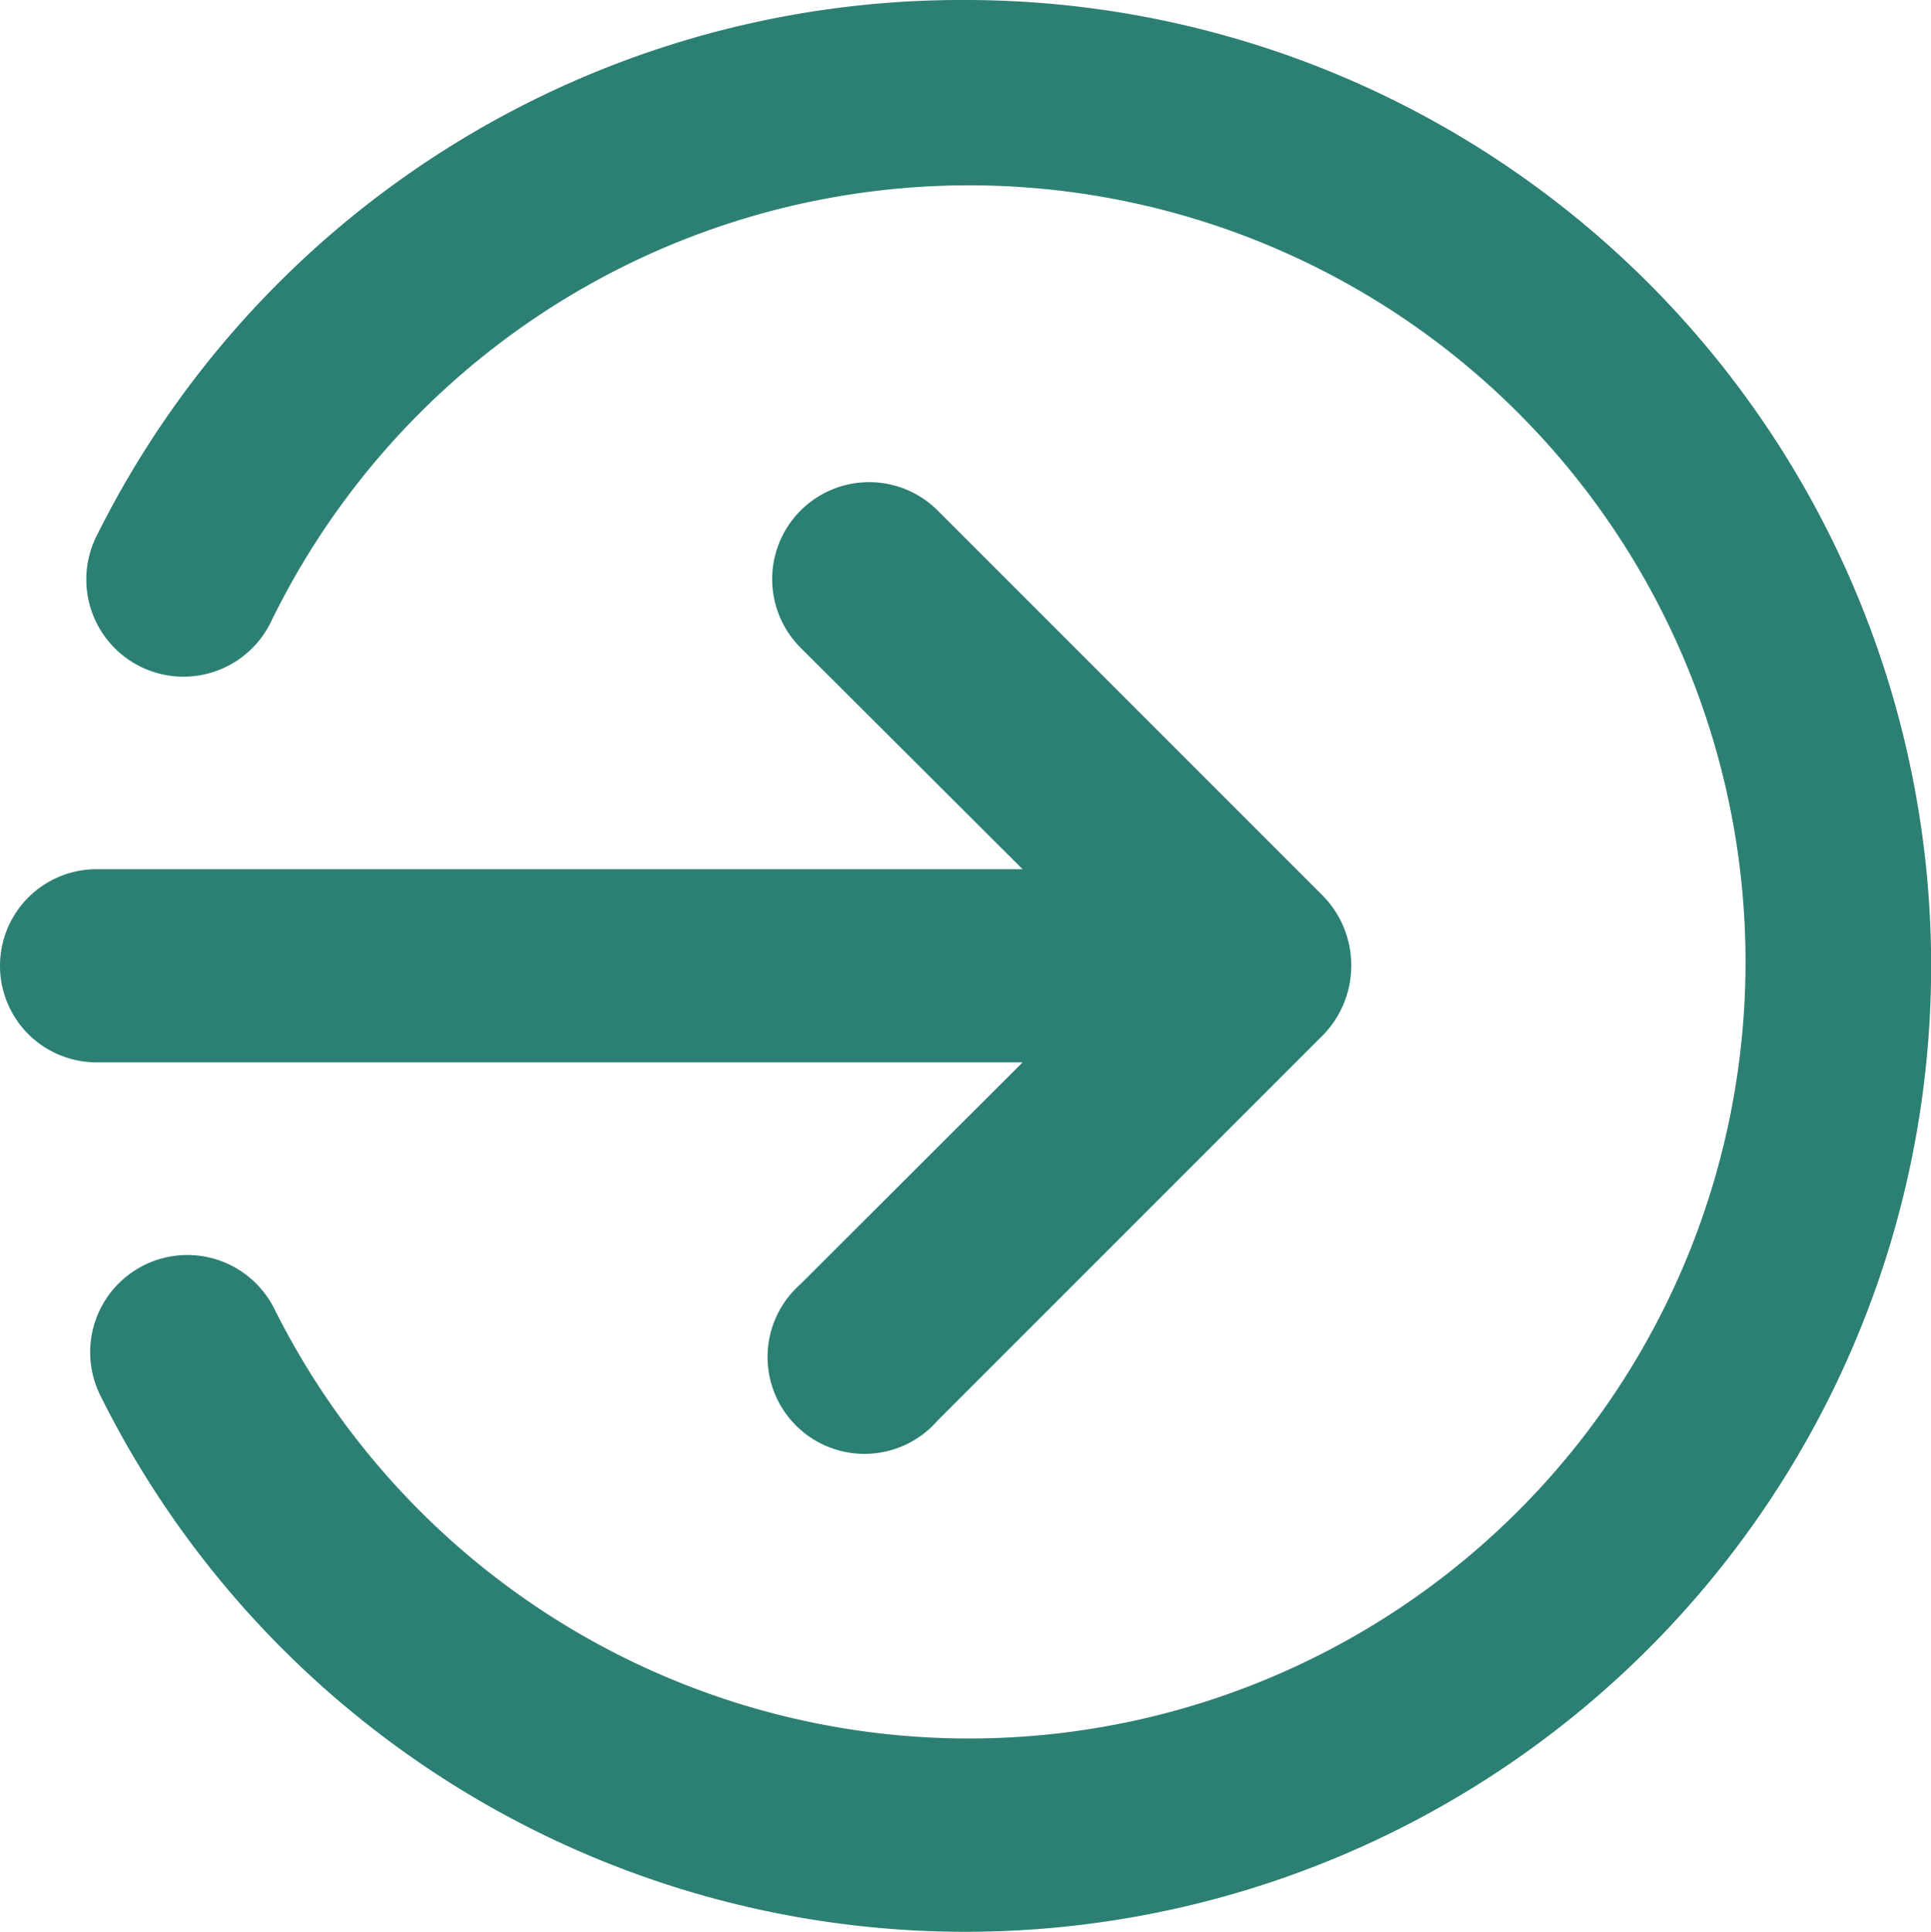
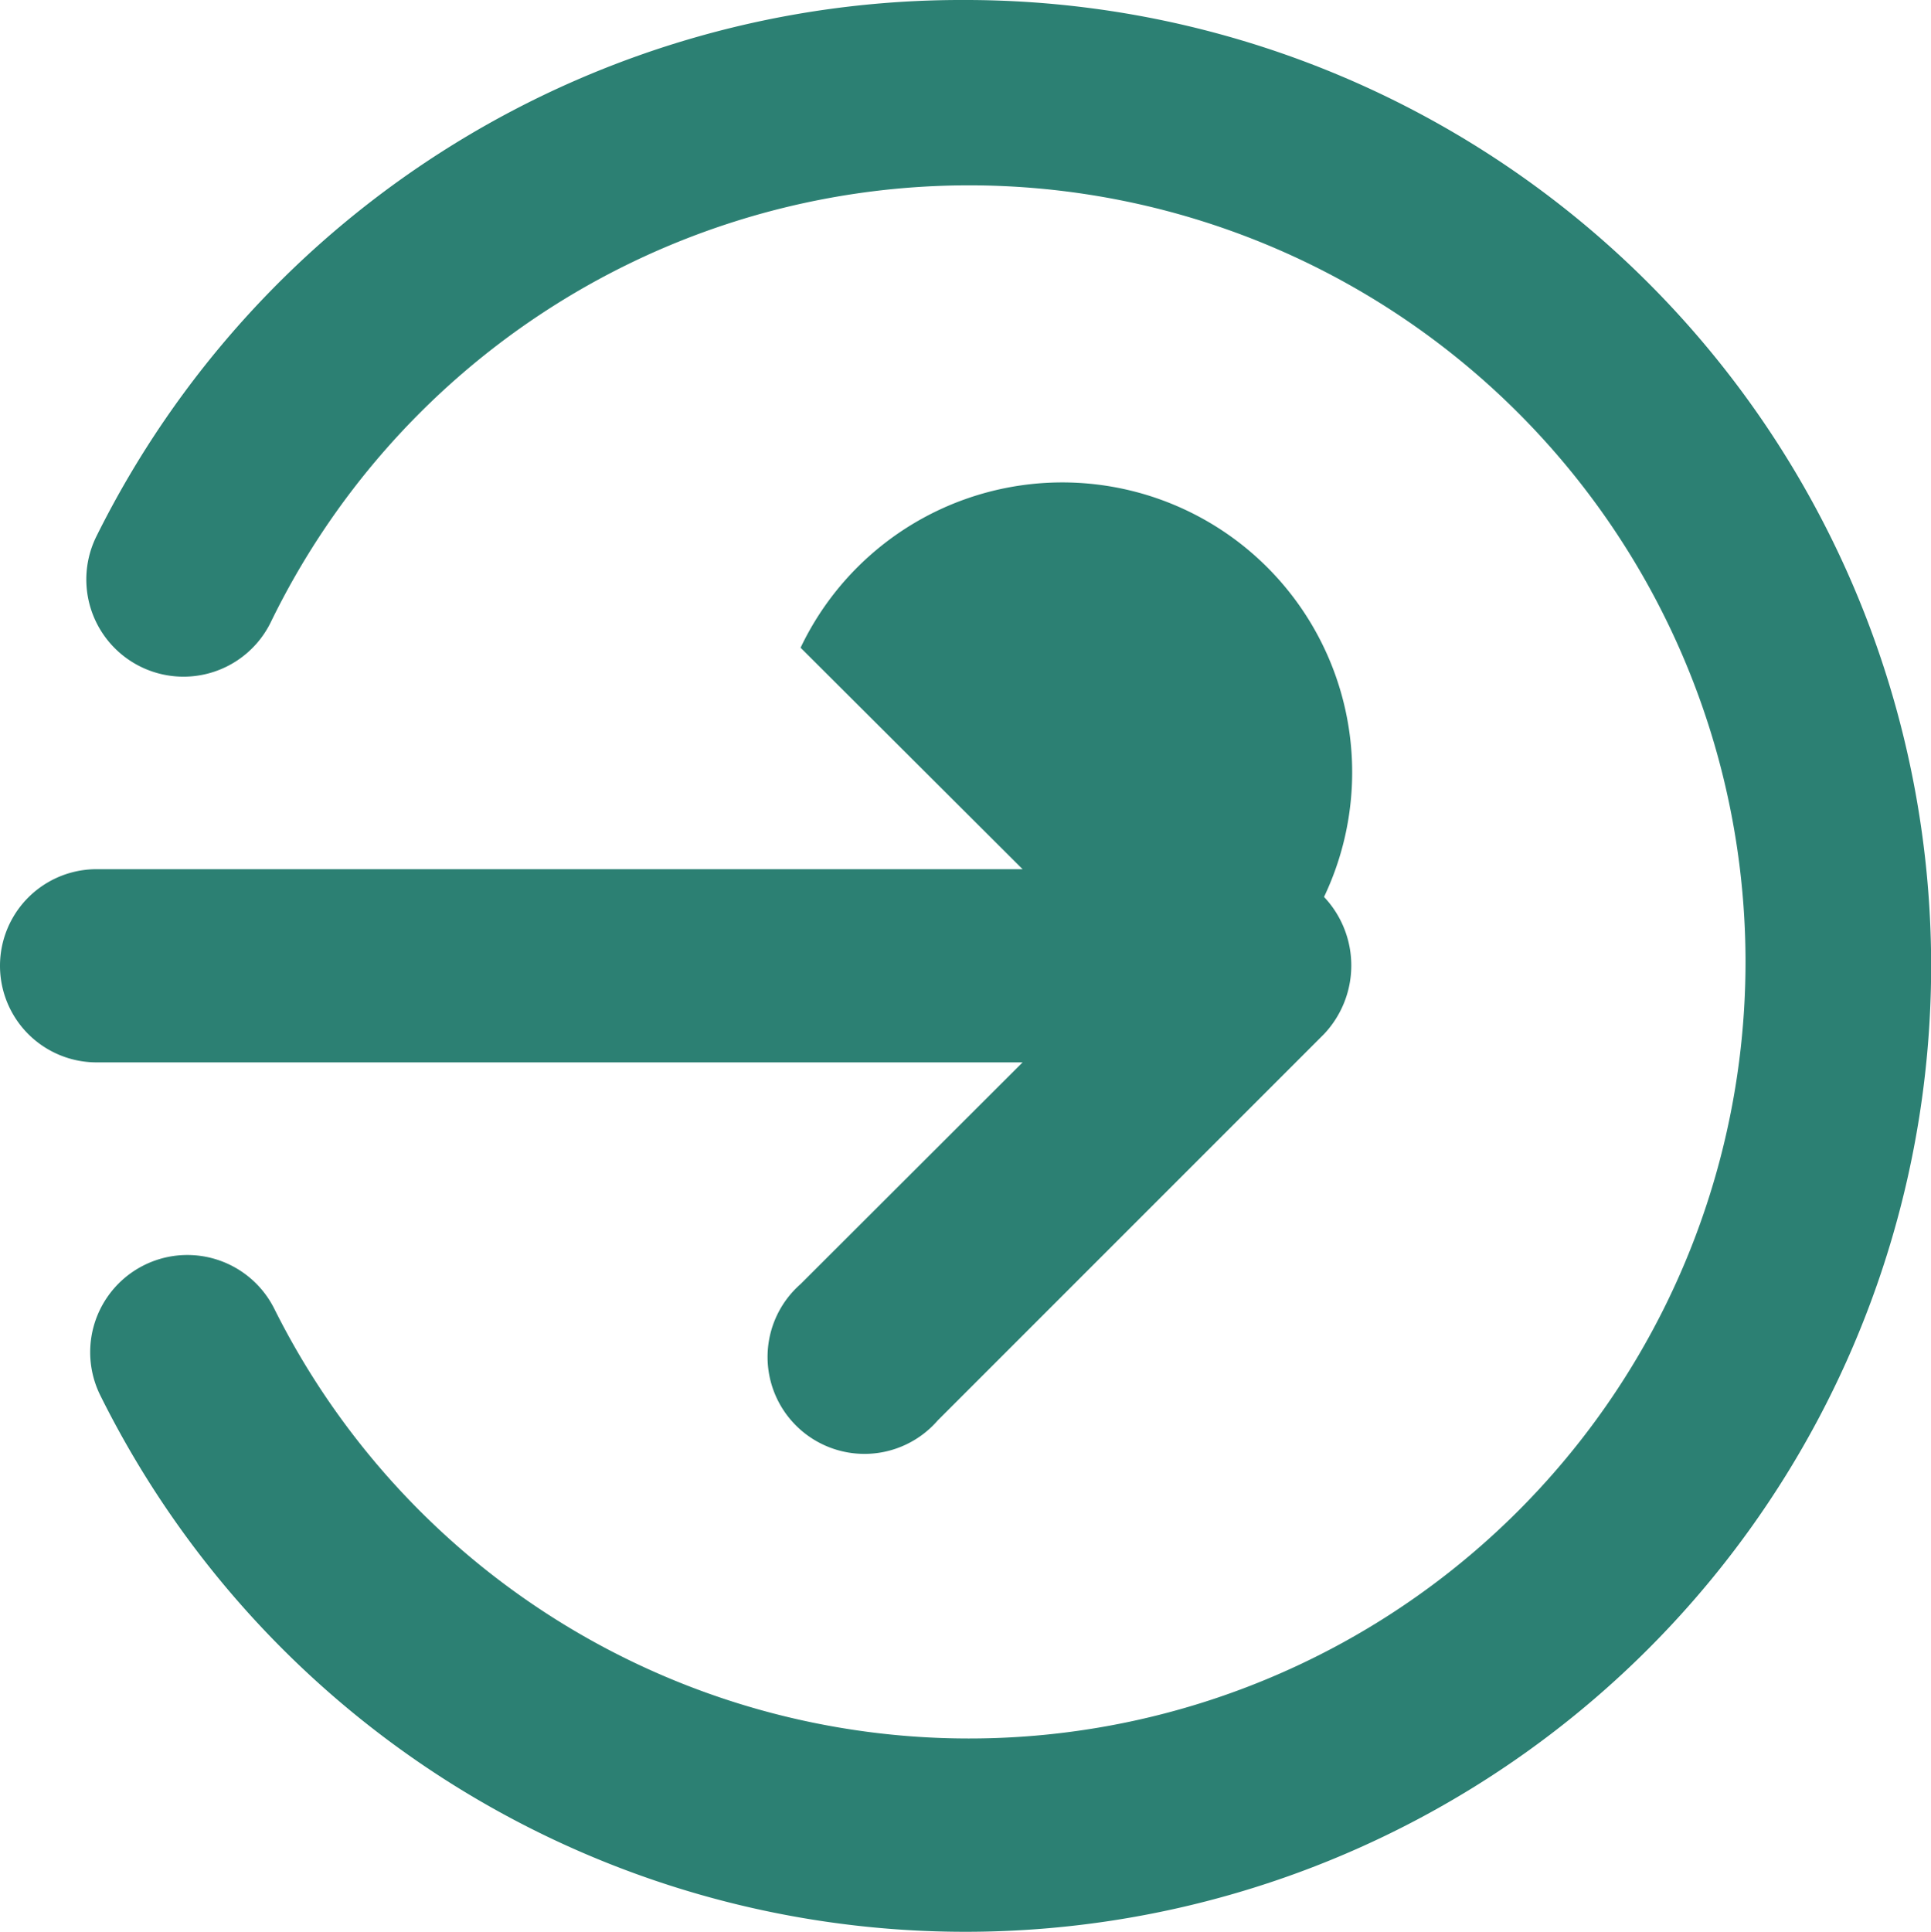
<svg xmlns="http://www.w3.org/2000/svg" width="16.995" height="17" viewBox="0 0 16.995 17">
-   <path id="right-circle" d="M11,11.349,9.046,13.3A.853.853,0,1,0,10.253,14.5l3.4-3.4a.879.879,0,0,0,0-1.207l-3.4-3.4A.853.853,0,1,0,9.046,7.7L11,9.649H2.85a.85.85,0,1,0,0,1.7ZM10.5,2A8.5,8.5,0,0,0,2.85,6.717a.855.855,0,1,0,1.53.765,6.834,6.834,0,1,1,.034,6.035.855.855,0,0,0-1.53.765A8.5,8.5,0,1,0,10.5,2Z" transform="translate(-2 -2)" fill="#2c8073" />
+   <path id="right-circle" d="M11,11.349,9.046,13.3A.853.853,0,1,0,10.253,14.5l3.4-3.4a.879.879,0,0,0,0-1.207A.853.853,0,1,0,9.046,7.7L11,9.649H2.85a.85.85,0,1,0,0,1.7ZM10.5,2A8.5,8.5,0,0,0,2.85,6.717a.855.855,0,1,0,1.53.765,6.834,6.834,0,1,1,.034,6.035.855.855,0,0,0-1.53.765A8.5,8.5,0,1,0,10.5,2Z" transform="translate(-2 -2)" fill="#2c8073" />
</svg>